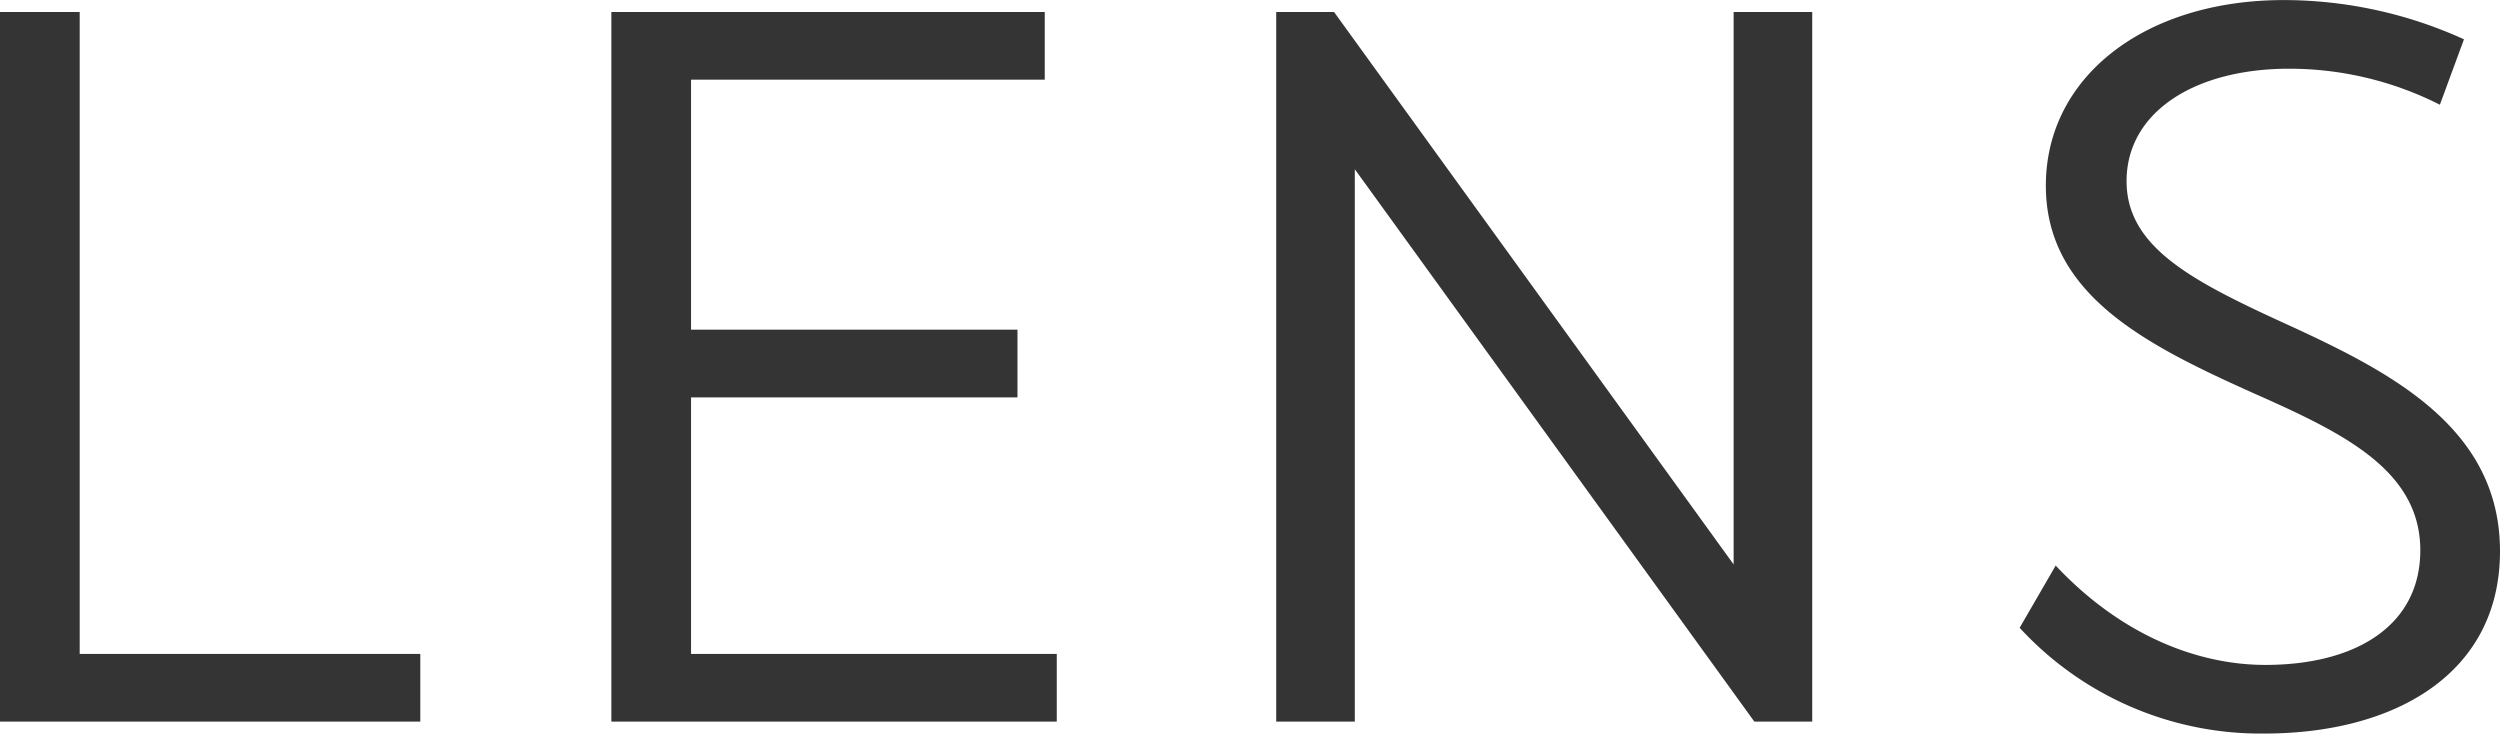
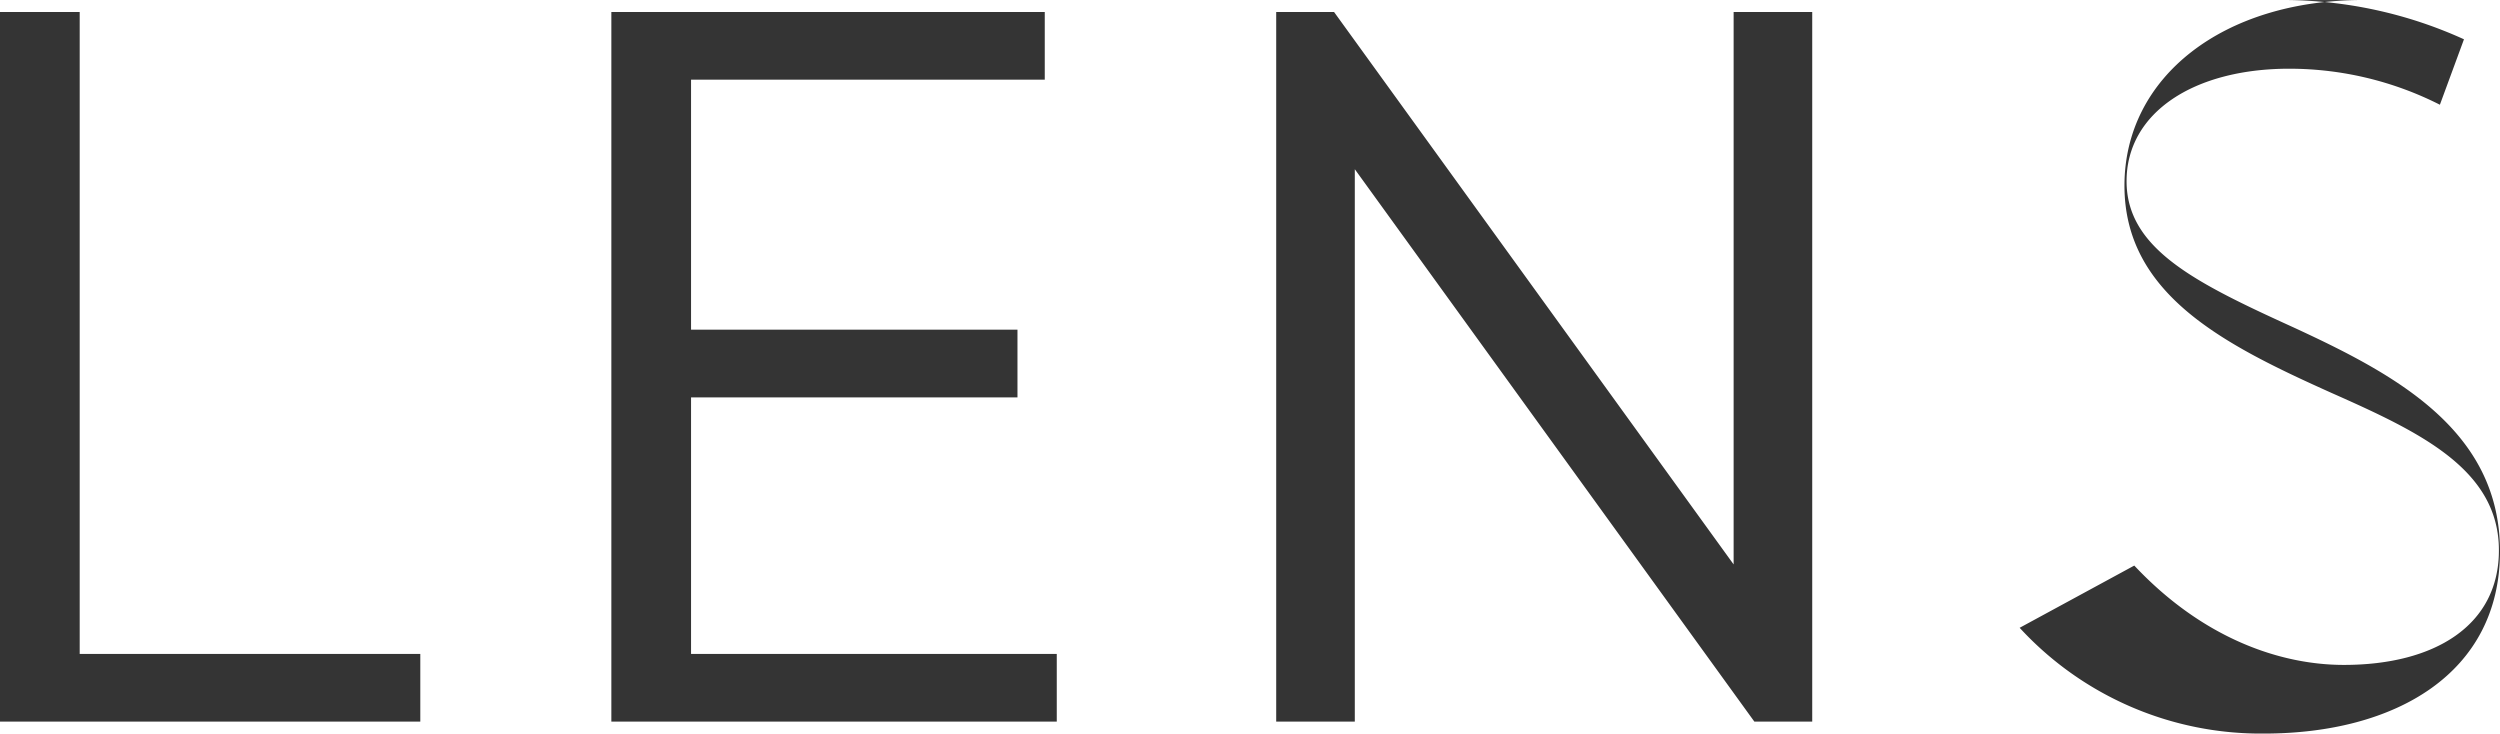
<svg xmlns="http://www.w3.org/2000/svg" width="146.56" height="43.008" viewBox="0 0 146.56 43.008">
-   <path id="パス_36" data-name="パス 36" d="M-67.2-3.968V-41.6h-4.672V0h24.64V-3.968Zm35.84,0v-15.04h19.136v-3.968H-31.36V-37.632h20.736V-41.6H-36.032V0H-9.92V-3.968ZM29.76-41.6V-9.216L6.336-41.6H2.944V0H7.552V-32.384L30.976,0h3.392V-41.6Zm32.256-.7c-8.128,0-13.952,4.48-13.952,10.88s5.888,9.344,12.16,12.16c5.184,2.3,9.792,4.48,9.792,9.216,0,4.416-3.776,6.72-9.088,6.72-3.712,0-8.256-1.536-12.288-5.824L46.528-5.5A19.2,19.2,0,0,0,60.864.7c7.68,0,13.824-3.52,13.824-10.688,0-7.1-6.144-10.368-12.1-13.12-5.76-2.624-9.792-4.608-9.792-8.576,0-4.032,3.968-6.592,9.536-6.592a19.536,19.536,0,0,1,8.832,2.112L72.576-40A25.561,25.561,0,0,0,62.016-42.3Z" transform="translate(71.872 42.304)" fill="#343434" />
+   <path id="パス_36" data-name="パス 36" d="M-67.2-3.968V-41.6h-4.672V0h24.64V-3.968Zm35.84,0v-15.04h19.136v-3.968H-31.36V-37.632h20.736V-41.6H-36.032V0H-9.92V-3.968ZM29.76-41.6V-9.216L6.336-41.6H2.944V0H7.552V-32.384L30.976,0h3.392V-41.6m32.256-.7c-8.128,0-13.952,4.48-13.952,10.88s5.888,9.344,12.16,12.16c5.184,2.3,9.792,4.48,9.792,9.216,0,4.416-3.776,6.72-9.088,6.72-3.712,0-8.256-1.536-12.288-5.824L46.528-5.5A19.2,19.2,0,0,0,60.864.7c7.68,0,13.824-3.52,13.824-10.688,0-7.1-6.144-10.368-12.1-13.12-5.76-2.624-9.792-4.608-9.792-8.576,0-4.032,3.968-6.592,9.536-6.592a19.536,19.536,0,0,1,8.832,2.112L72.576-40A25.561,25.561,0,0,0,62.016-42.3Z" transform="translate(71.872 42.304)" fill="#343434" />
</svg>